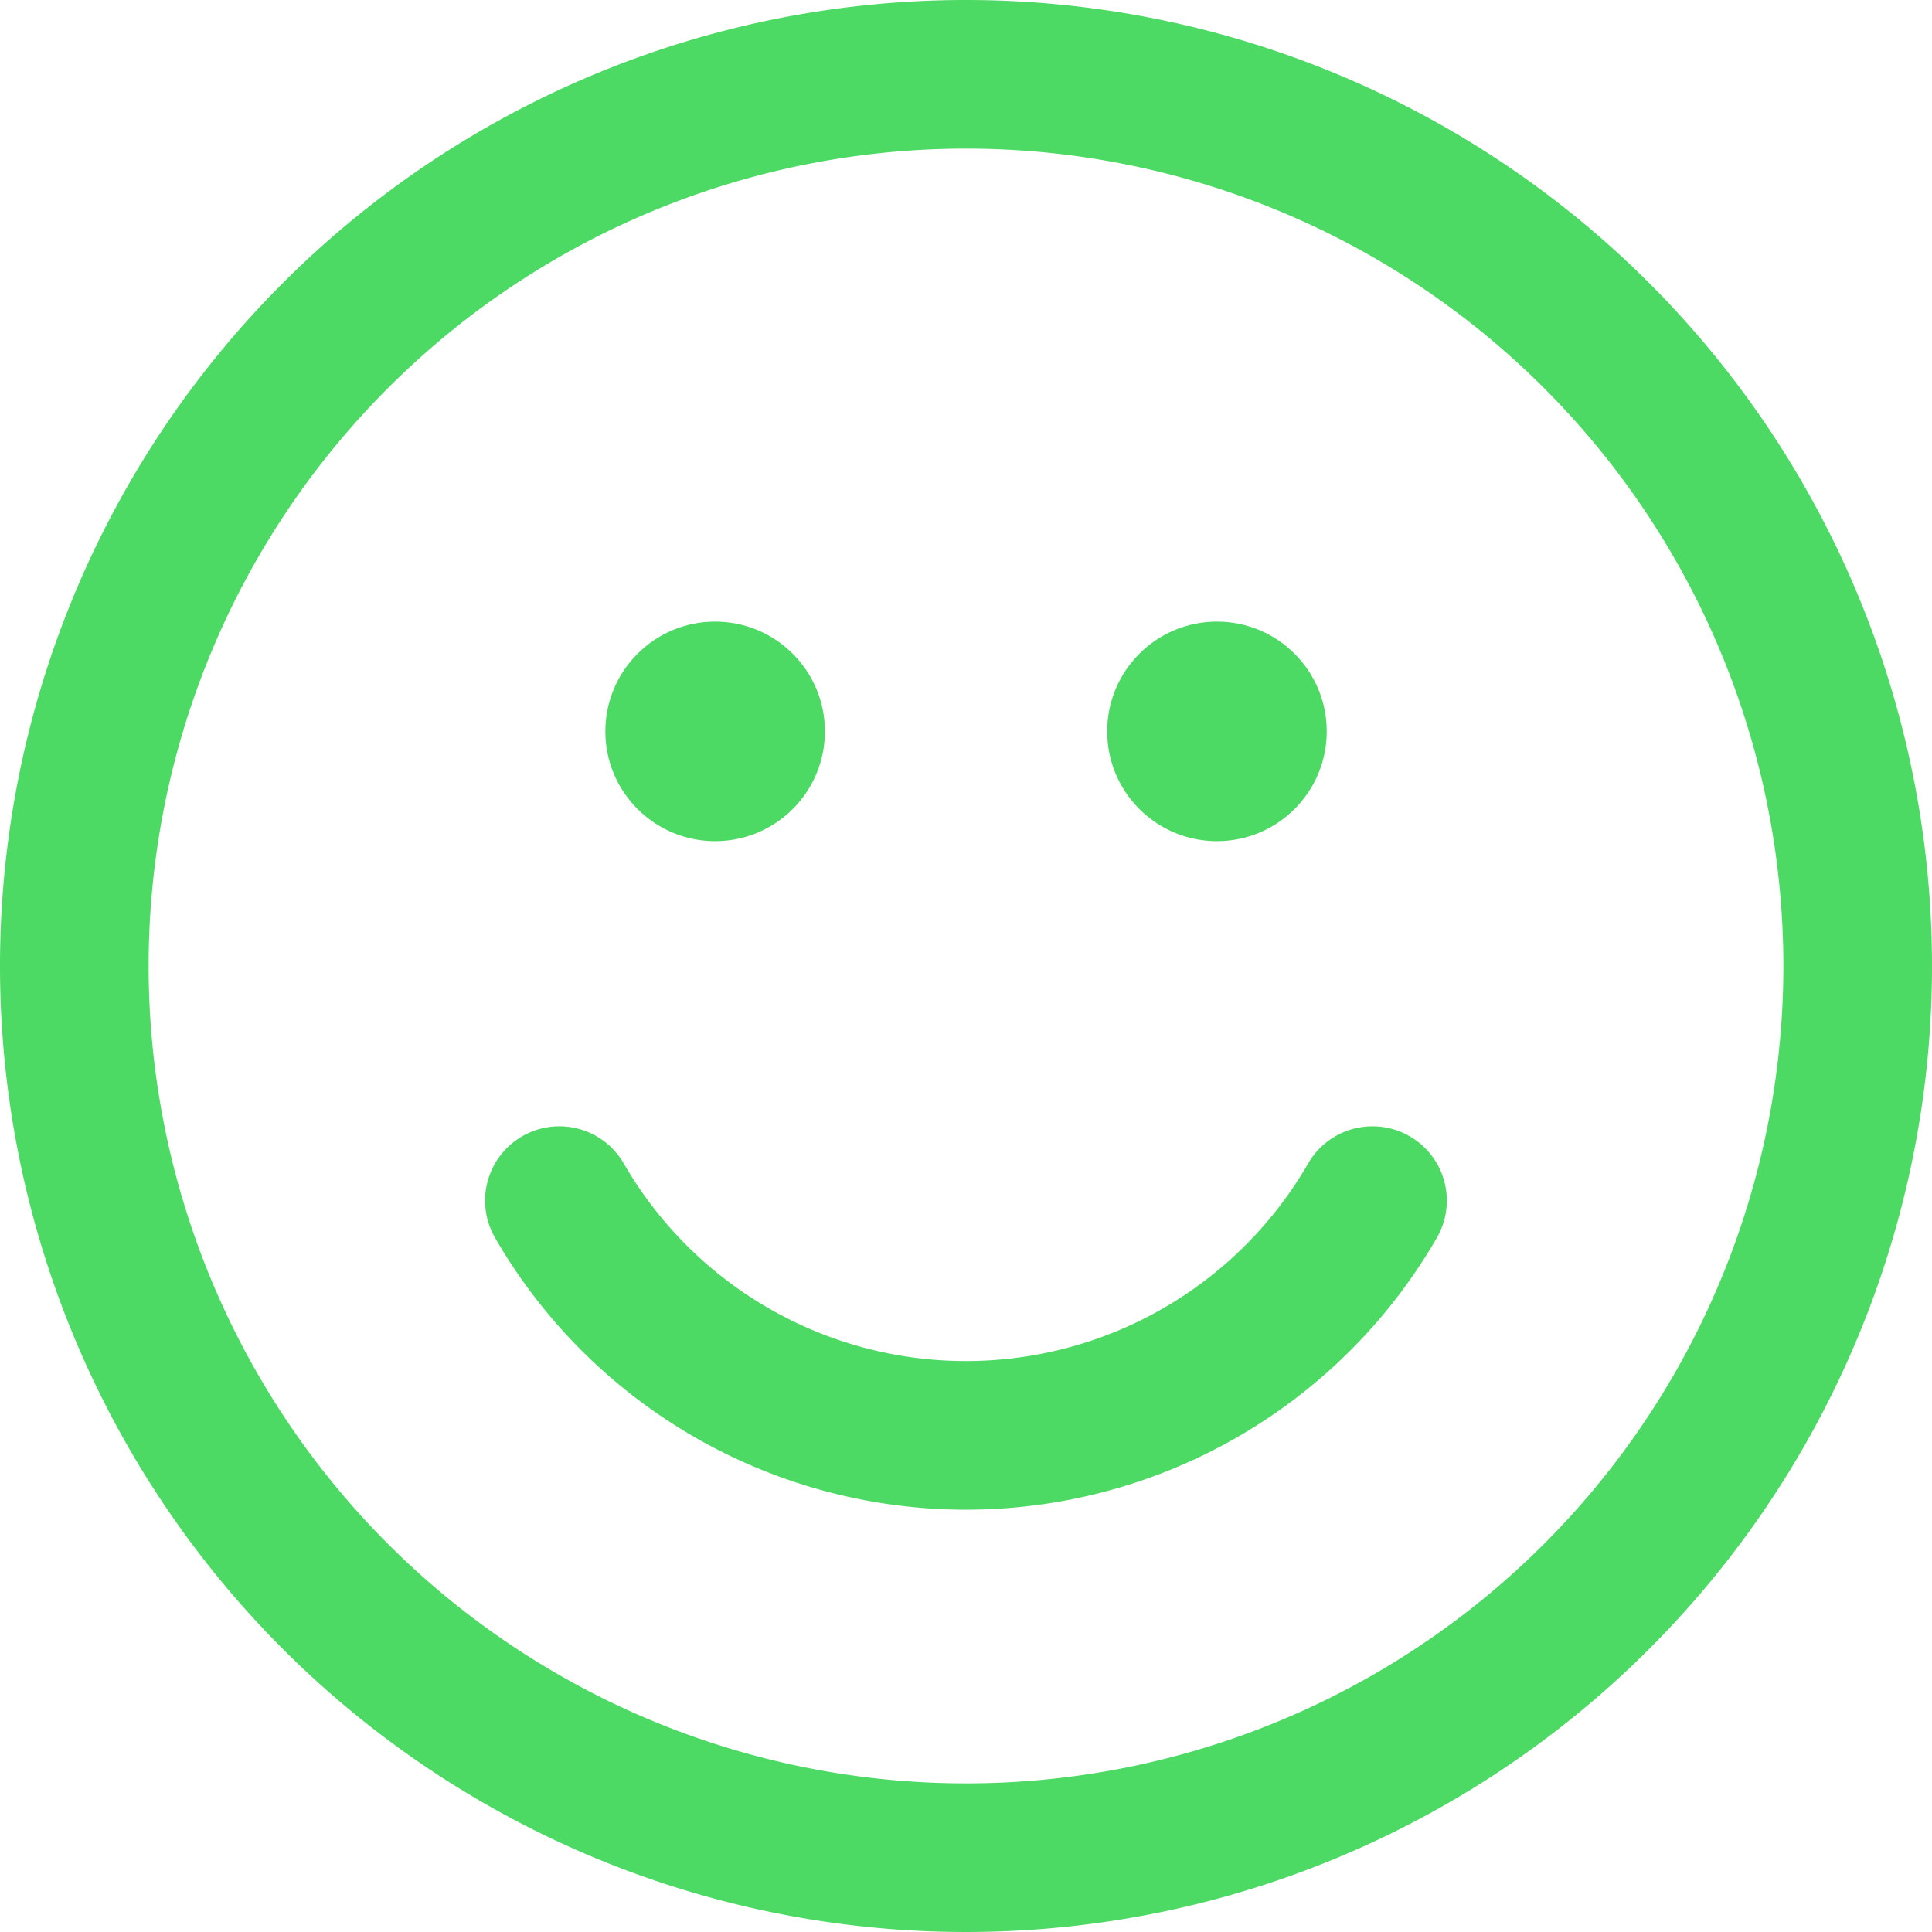
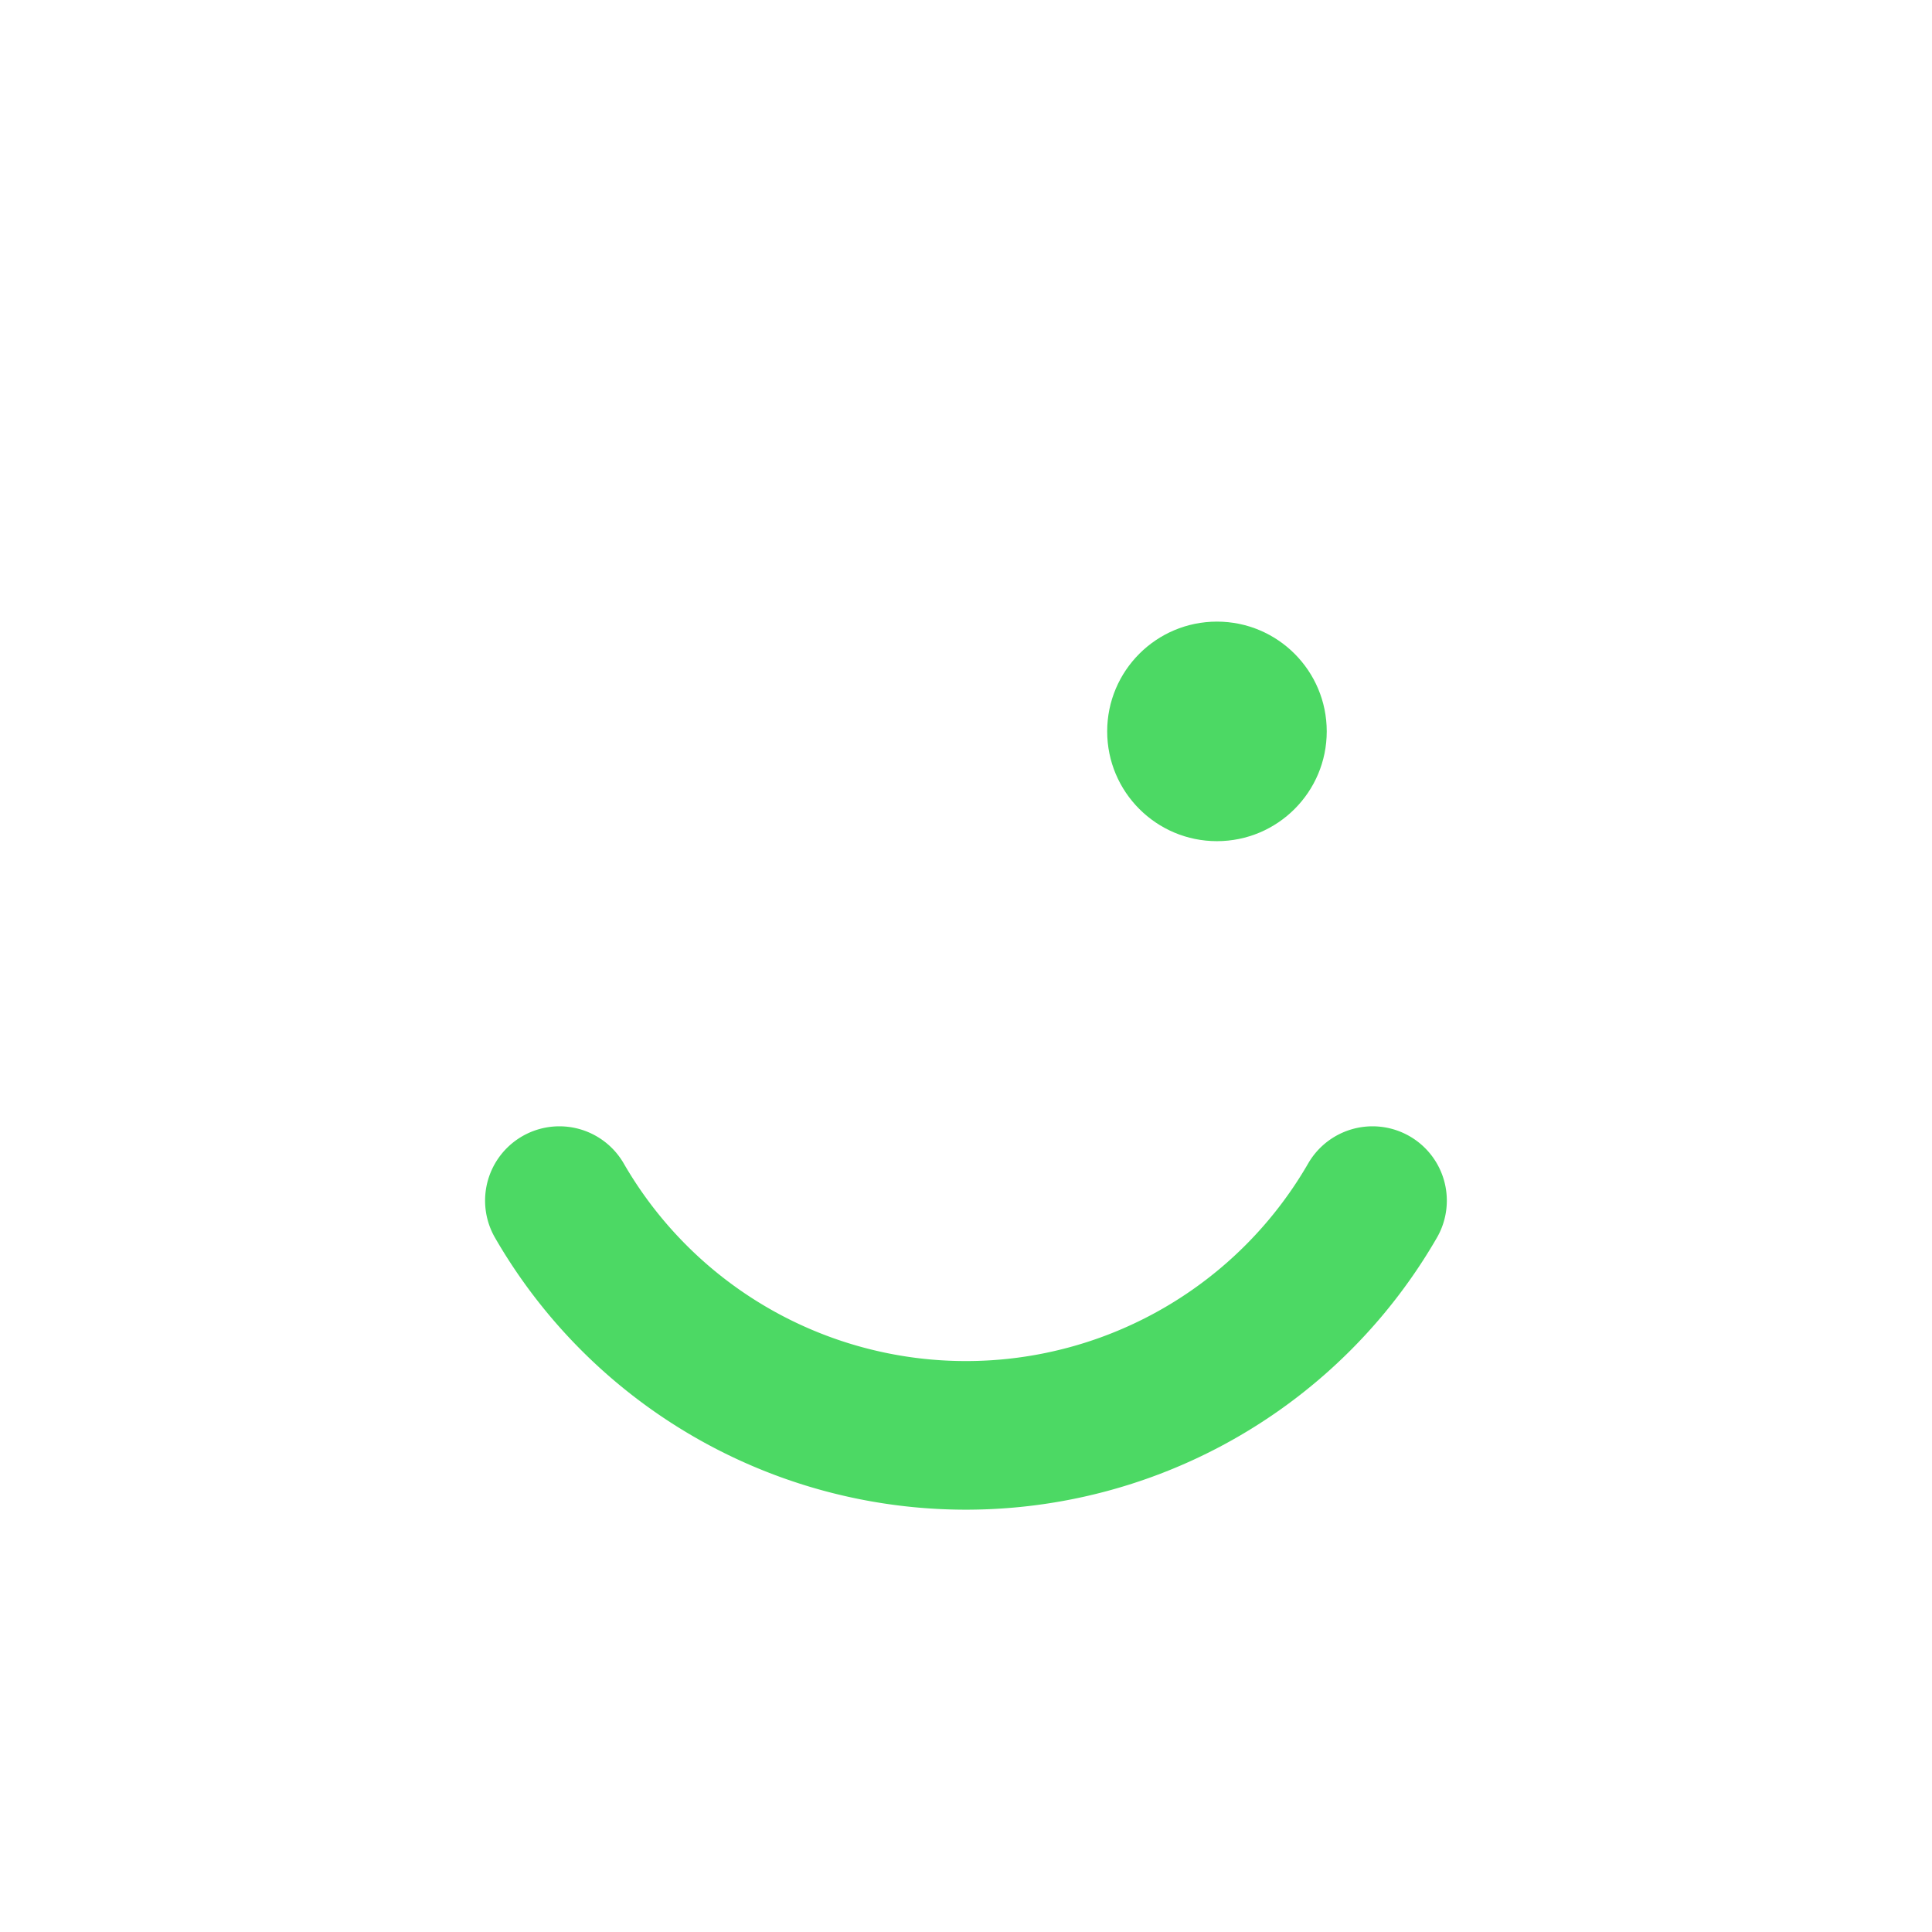
<svg xmlns="http://www.w3.org/2000/svg" width="19.5" height="19.5" viewBox="0 0 19.5 19.5">
  <g id="happy_1" data-name="happy – 1" transform="translate(0.75 0.75)">
    <g id="Group_10148" data-name="Group 10148">
      <g id="Group_18169" data-name="Group 18169">
-         <path id="Path_22440" data-name="Path 22440" d="M9,0A9,9,0,1,1,0,9,9,9,0,0,1,9,0Z" fill="none" stroke="#4cd964" stroke-linecap="round" stroke-width="1.5" />
        <path id="Path_14910" data-name="Path 14910" d="M523.588,1110.329a4.738,4.738,0,0,1-8.207,0" transform="translate(-510.485 -1098.961)" fill="none" stroke="#4cd964" stroke-linecap="round" stroke-linejoin="round" stroke-width="1.5" />
-         <circle id="Ellipse_143" data-name="Ellipse 143" cx="1.108" cy="1.108" r="1.108" transform="translate(5.36 5.524)" fill="#4cd964" />
        <circle id="Ellipse_144" data-name="Ellipse 144" cx="1.108" cy="1.108" r="1.108" transform="translate(10.425 5.524)" fill="#4cd964" />
      </g>
    </g>
  </g>
</svg>